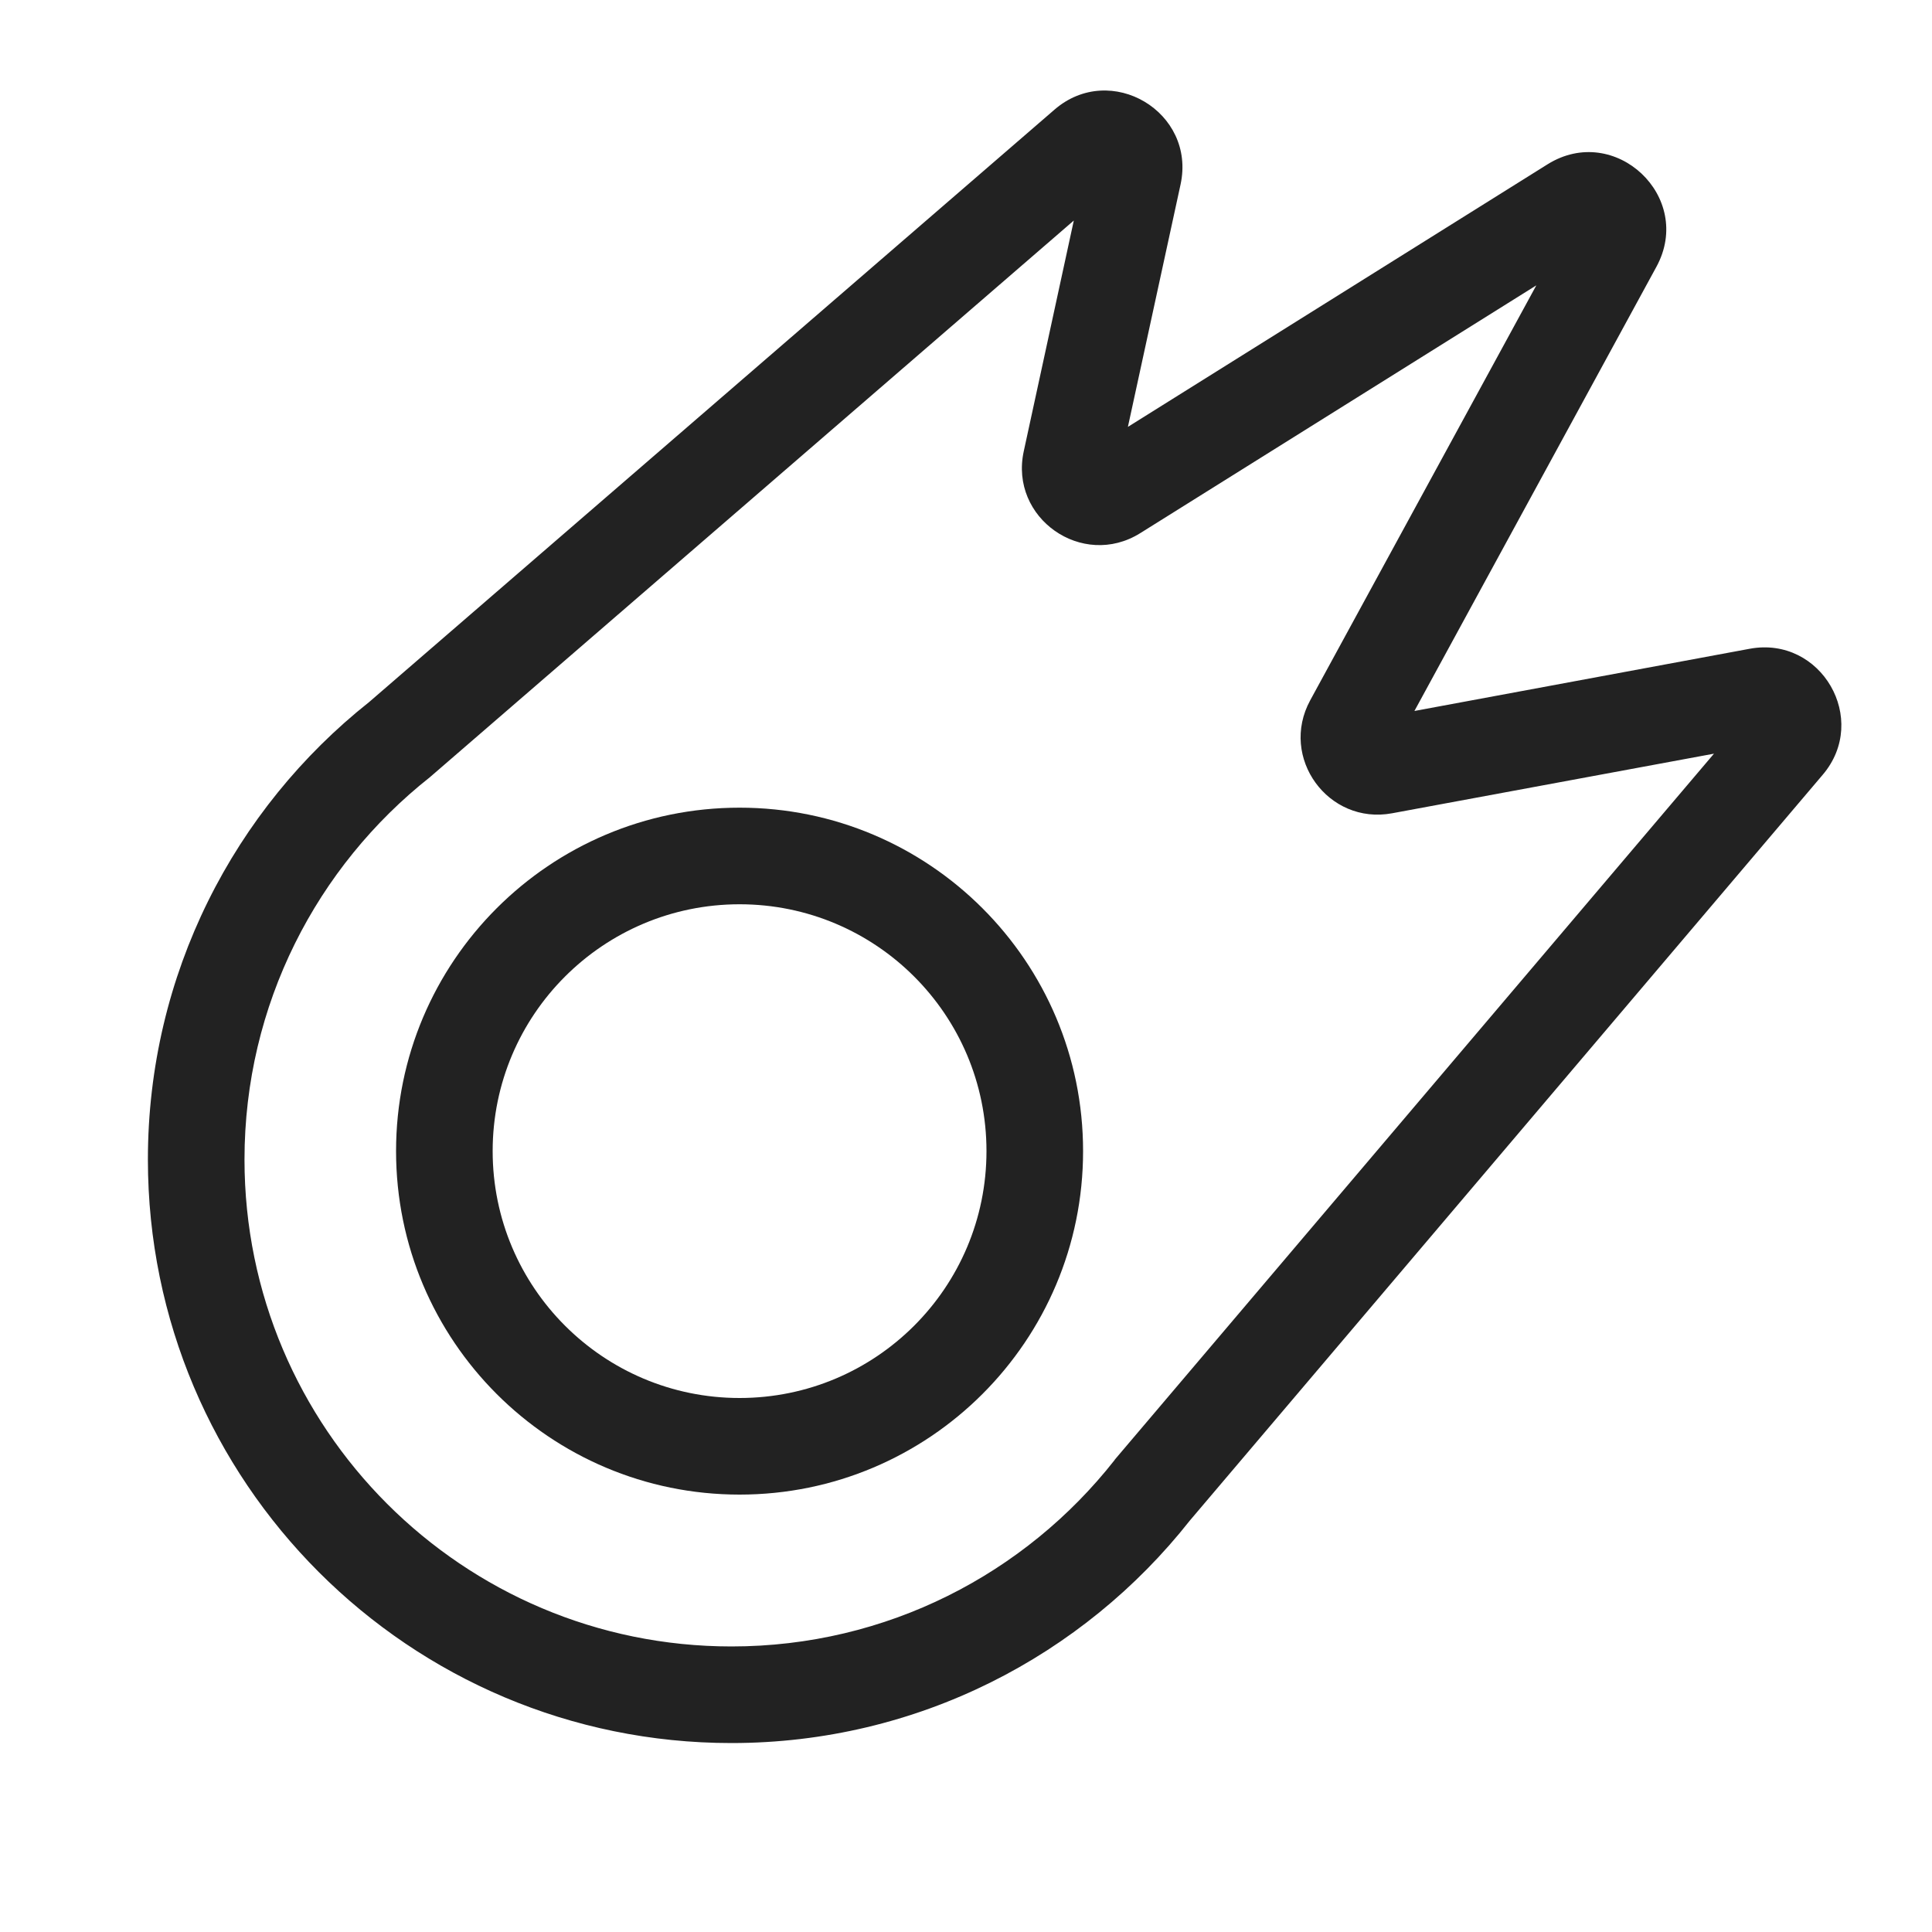
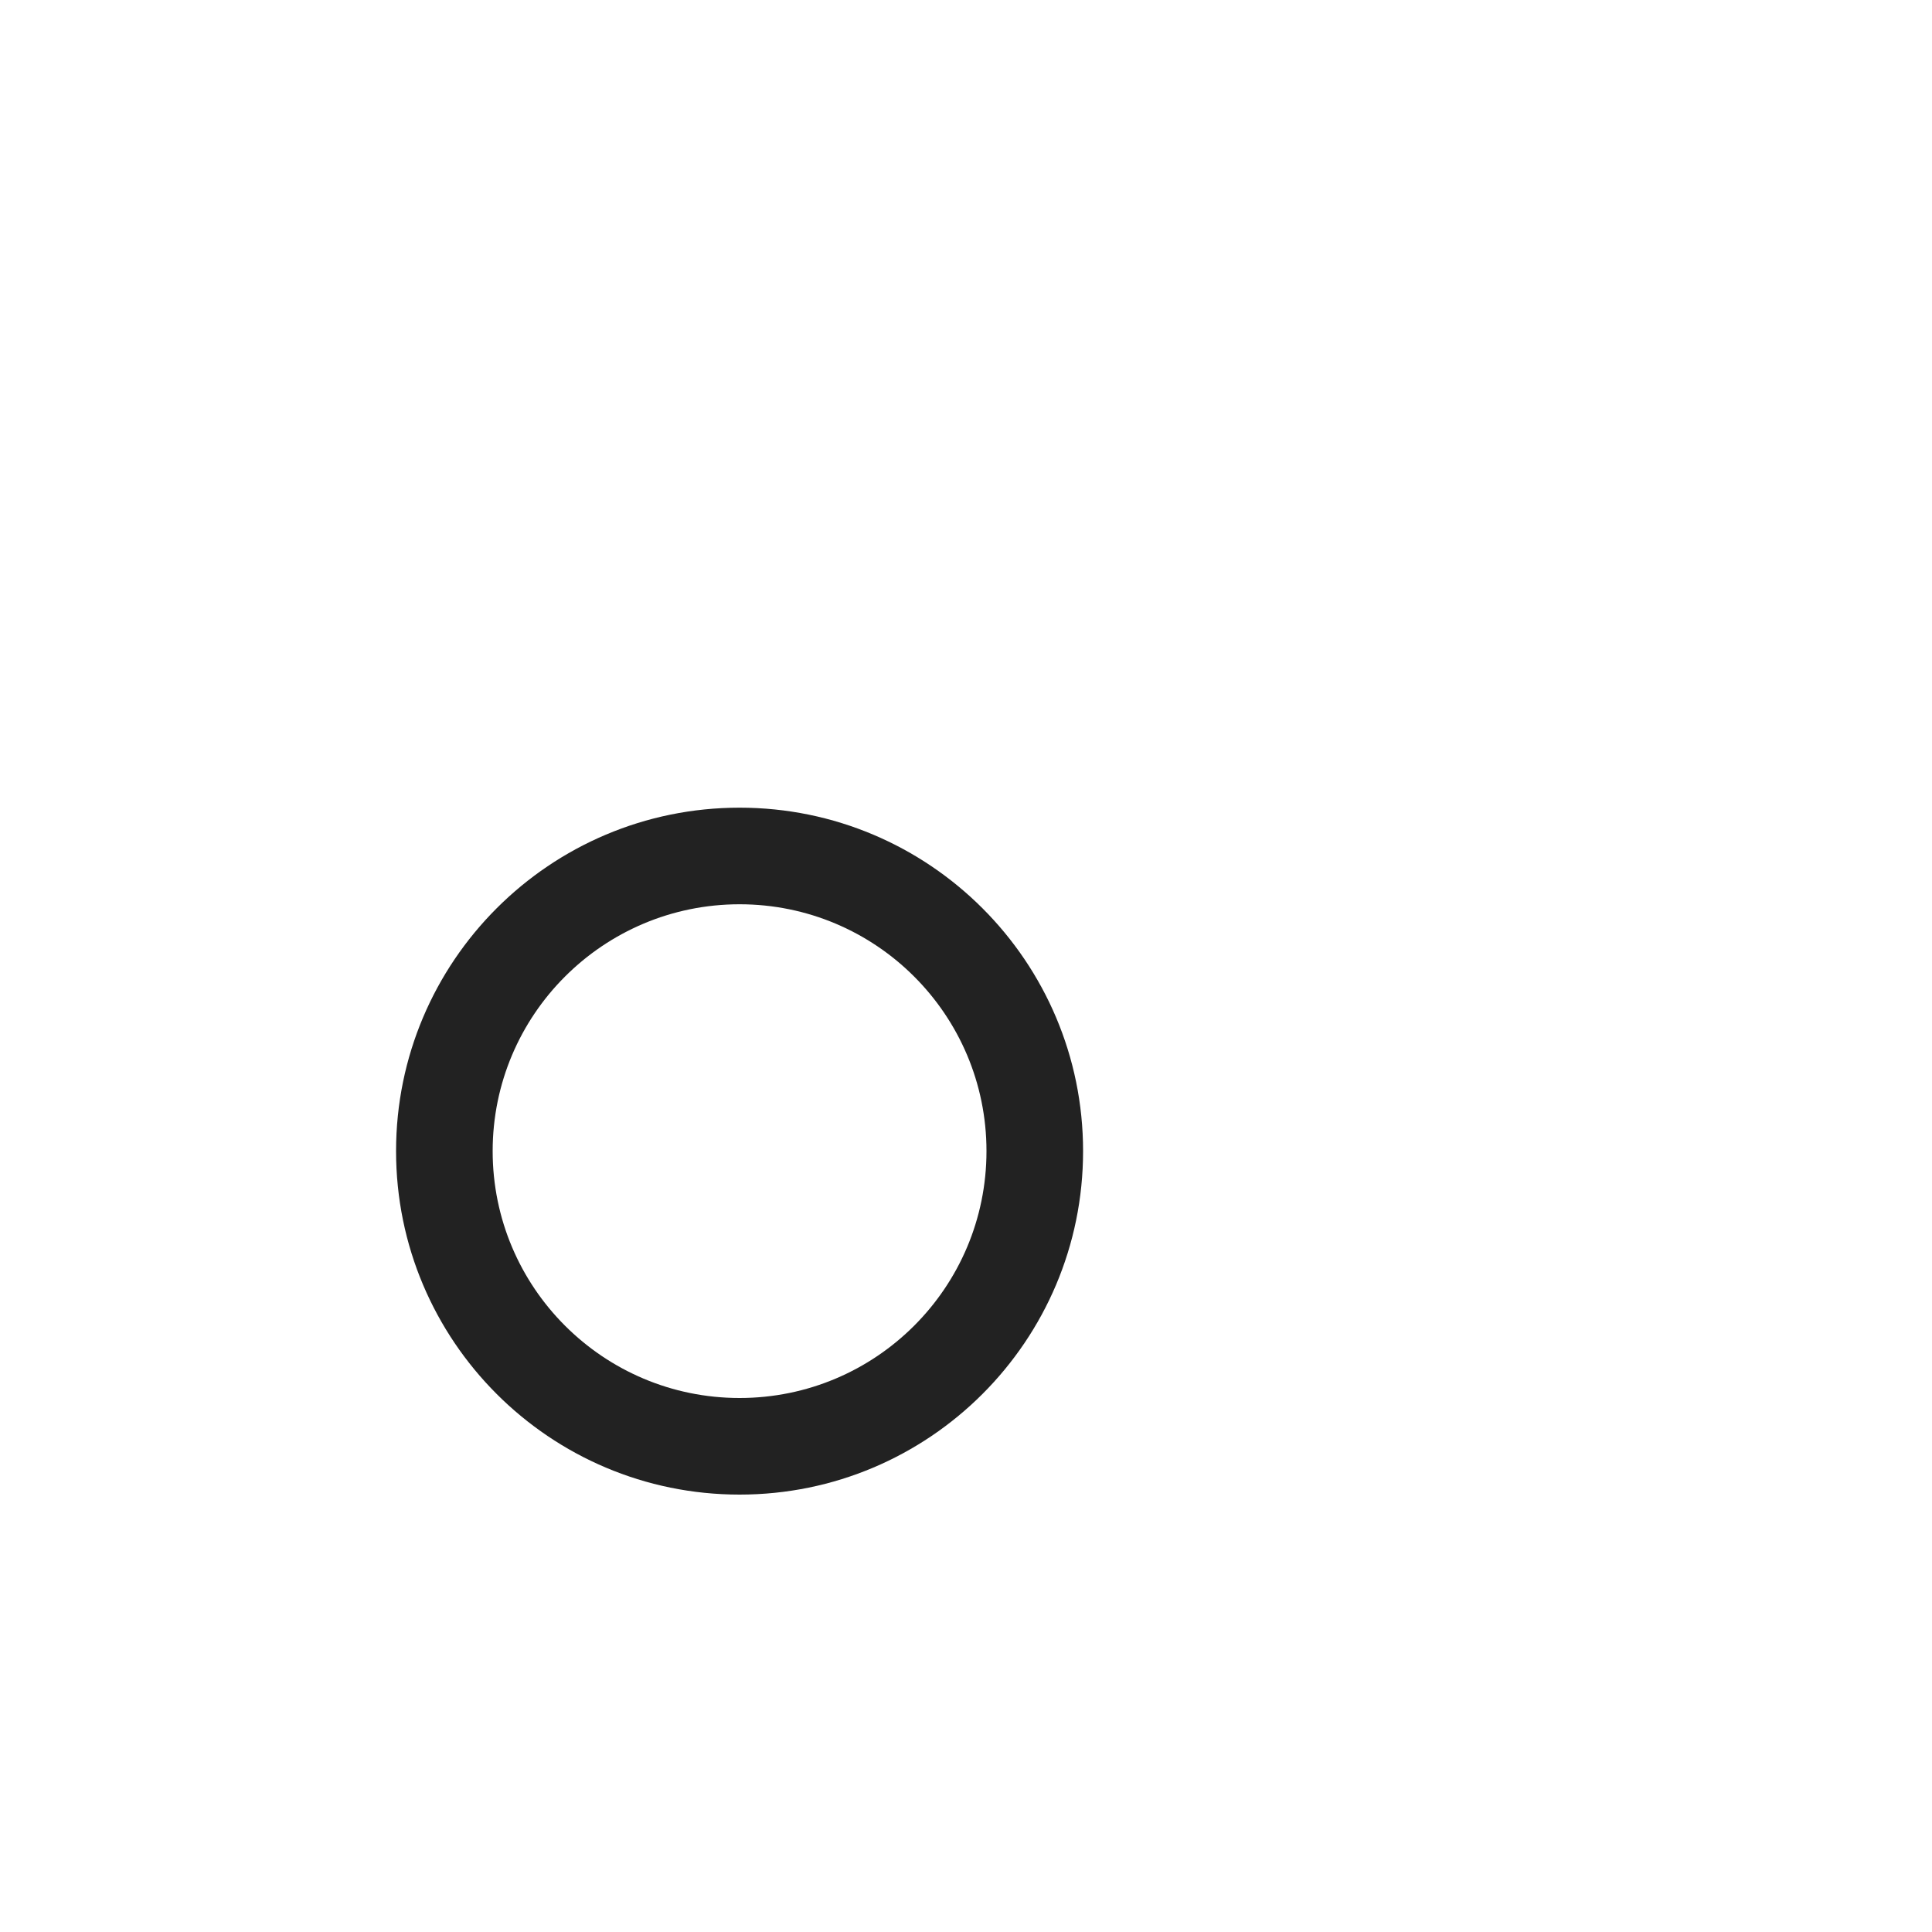
<svg xmlns="http://www.w3.org/2000/svg" width="20" height="20" viewBox="0 0 20 20" fill="none">
  <path fill-rule="evenodd" clip-rule="evenodd" d="M7.656 8.361C5.692 8.361 4.1 9.953 4.1 11.916C4.1 13.88 5.692 15.472 7.656 15.472C9.62 15.472 11.212 13.88 11.212 11.916C11.212 9.953 9.62 8.361 7.656 8.361ZM5.1 11.916C5.1 10.505 6.245 9.361 7.656 9.361C9.068 9.361 10.212 10.505 10.212 11.916C10.212 13.328 9.068 14.472 7.656 14.472C6.245 14.472 5.1 13.328 5.1 11.916Z" fill="#222222" />
-   <path fill-rule="evenodd" clip-rule="evenodd" d="M12.221 1.91C12.384 1.159 11.497 0.632 10.916 1.135L3.822 7.267C2.427 8.373 1.531 10.084 1.531 12.003C1.531 15.339 4.236 18.044 7.572 18.044C9.497 18.044 11.212 17.142 12.317 15.741L18.869 8.02C19.356 7.447 18.853 6.579 18.113 6.716L14.642 7.36L17.147 2.762C17.541 2.039 16.718 1.265 16.02 1.701L11.676 4.419L12.221 1.91ZM11.116 2.283L10.598 4.671C10.447 5.363 11.204 5.894 11.804 5.519L15.904 2.954L13.563 7.25C13.241 7.842 13.749 8.542 14.411 8.419L17.743 7.802L11.542 15.108L11.537 15.116C10.613 16.291 9.18 17.044 7.572 17.044C4.788 17.044 2.531 14.787 2.531 12.003C2.531 10.399 3.281 8.969 4.451 8.045L4.459 8.038L11.116 2.283Z" fill="#222222" />
</svg>